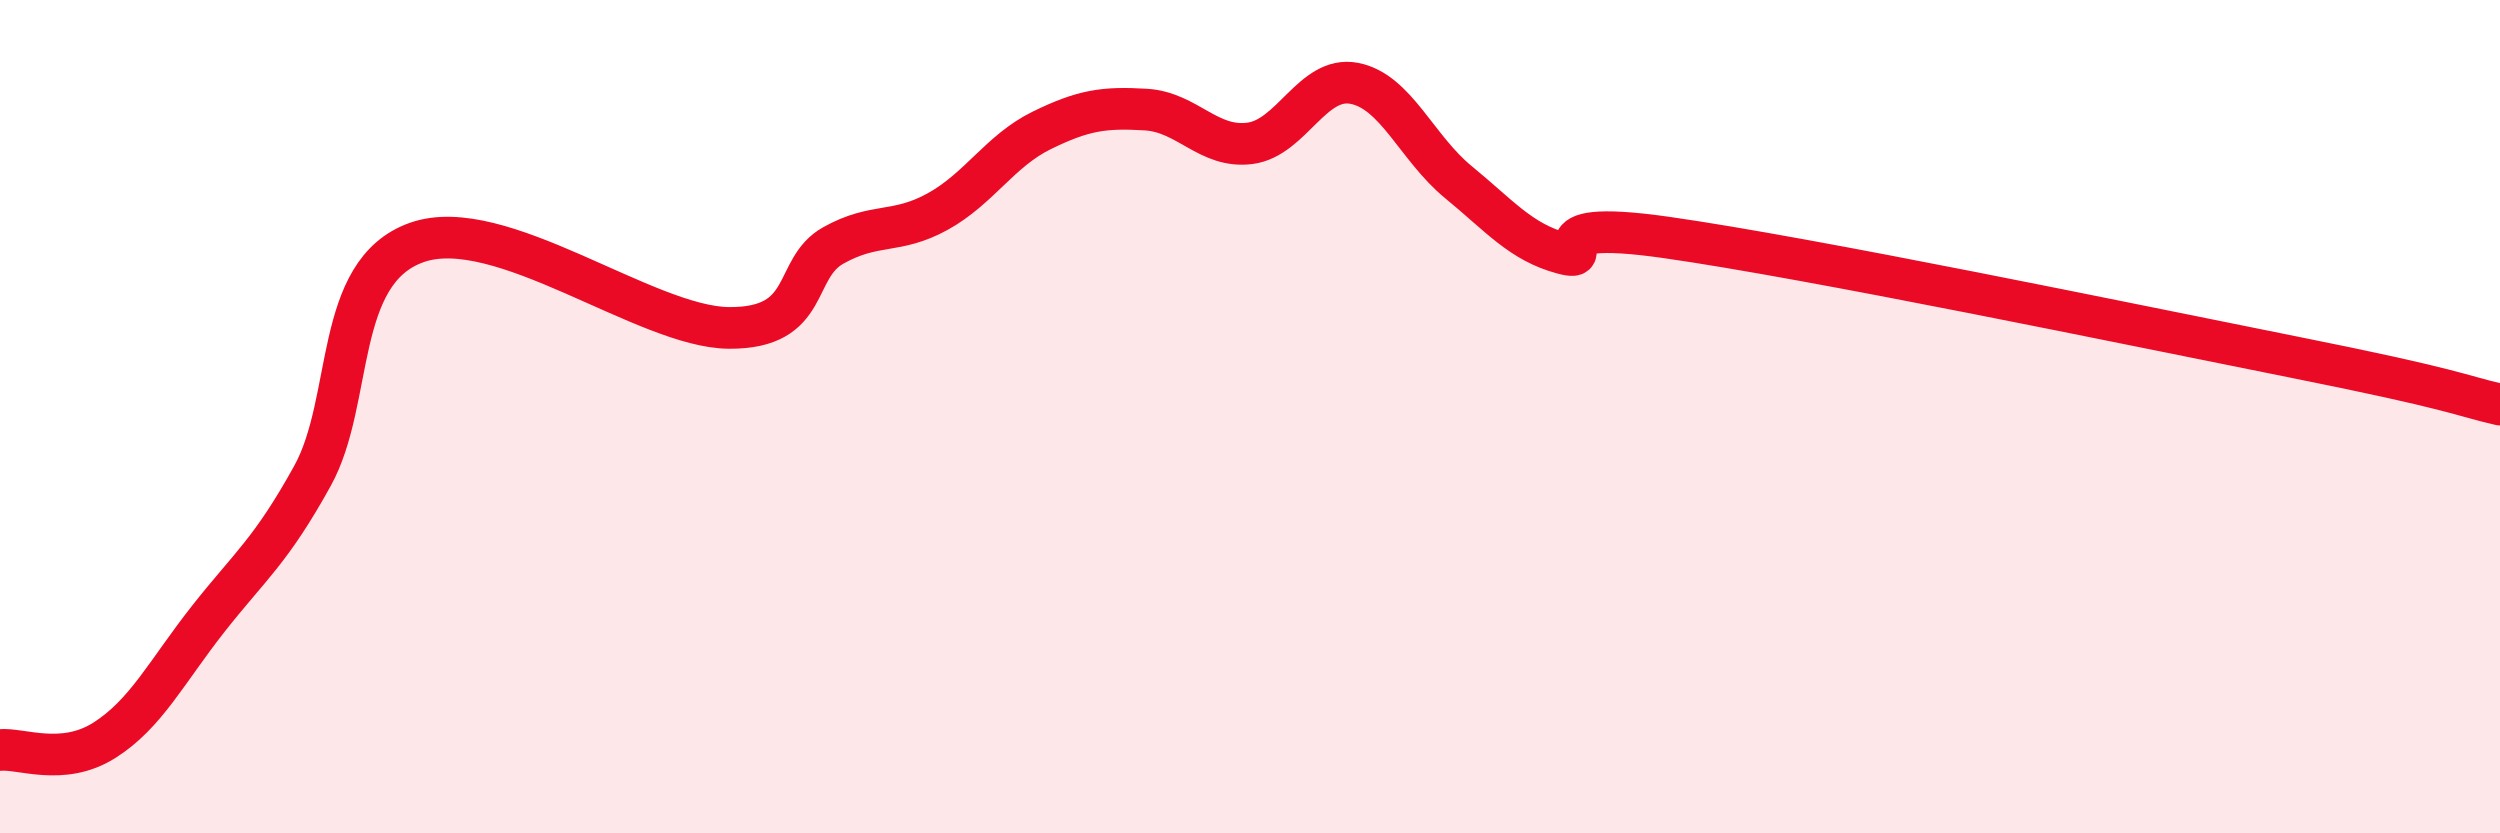
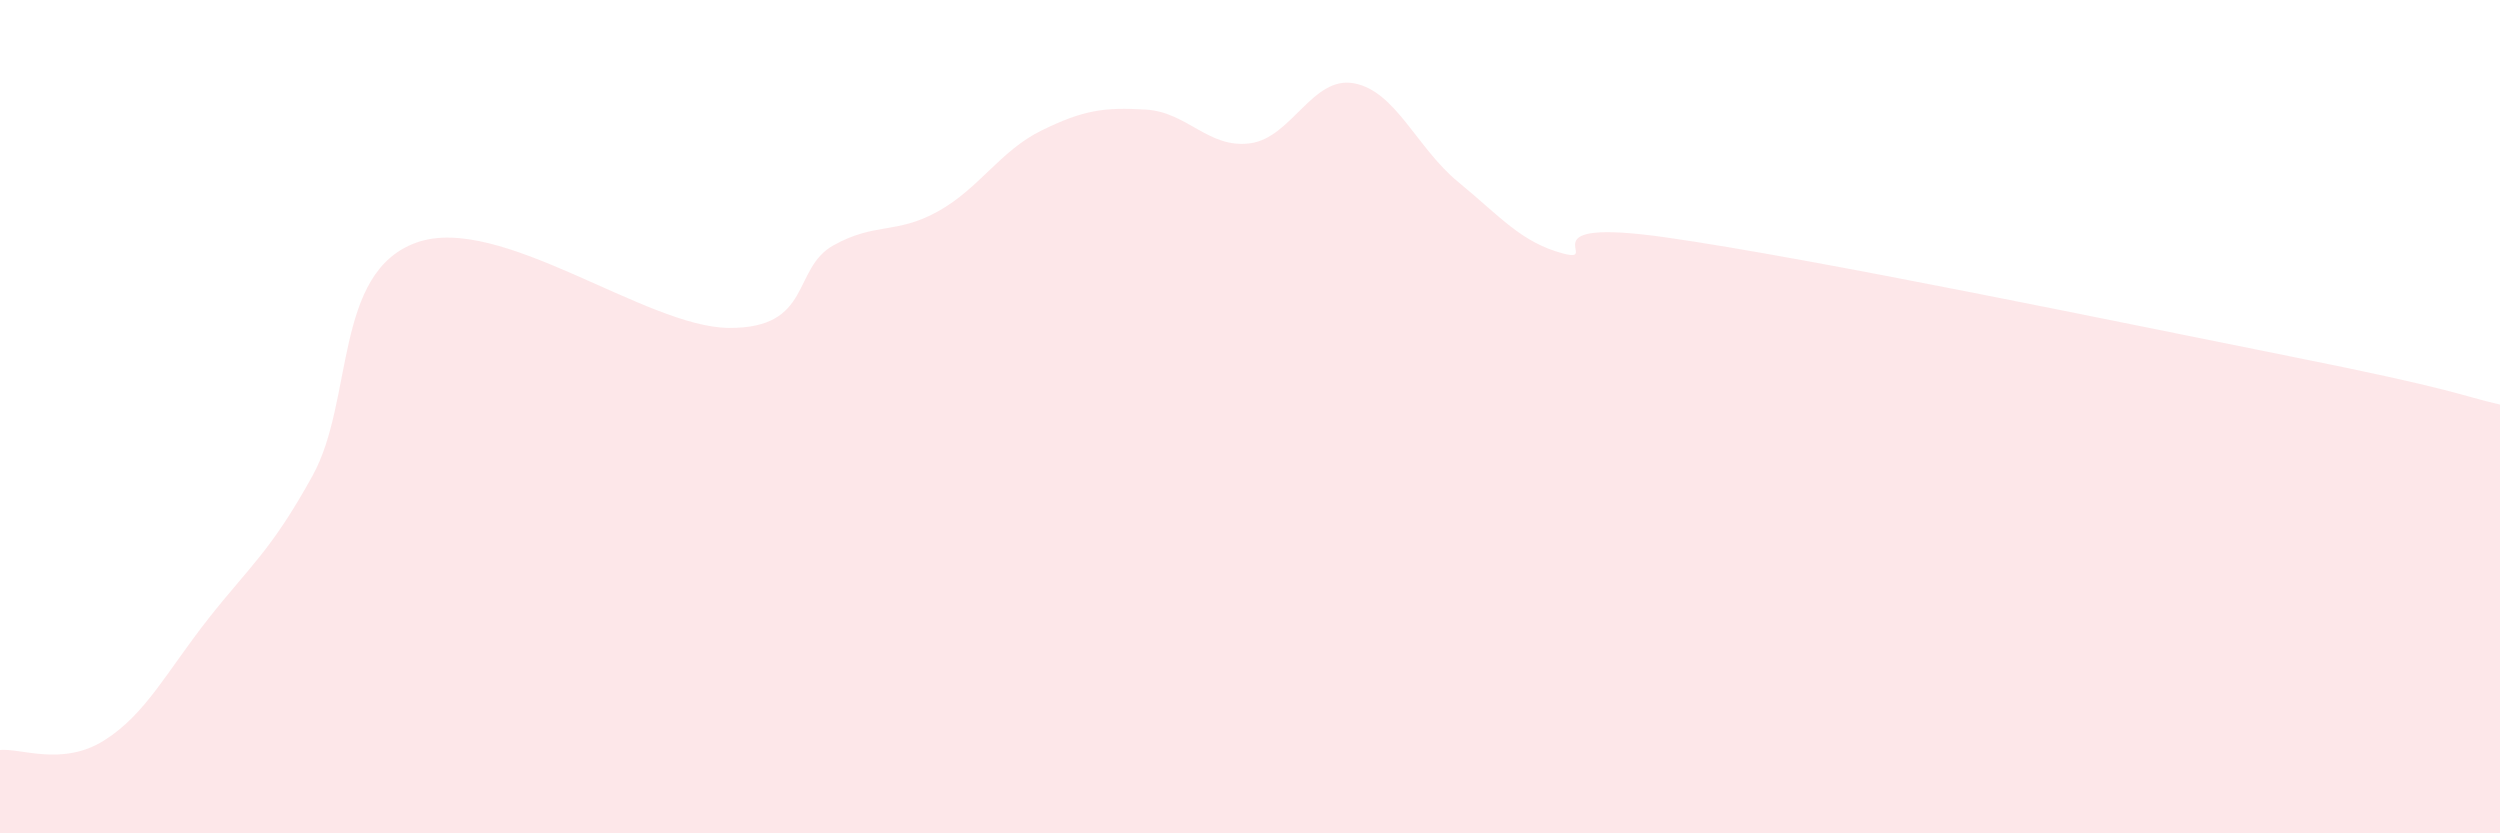
<svg xmlns="http://www.w3.org/2000/svg" width="60" height="20" viewBox="0 0 60 20">
  <path d="M 0,18 C 0.5,17.95 1.5,18.4 2.5,17.77 C 3.5,17.14 4,16.12 5,14.85 C 6,13.58 6.5,13.23 7.5,11.42 C 8.5,9.61 8,6.53 10,5.82 C 12,5.11 15.5,7.86 17.5,7.87 C 19.5,7.88 19,6.45 20,5.89 C 21,5.33 21.5,5.63 22.5,5.08 C 23.5,4.53 24,3.62 25,3.13 C 26,2.64 26.5,2.57 27.5,2.63 C 28.5,2.69 29,3.57 30,3.44 C 31,3.31 31.5,1.81 32.5,2 C 33.5,2.19 34,3.55 35,4.37 C 36,5.19 36.5,5.81 37.5,6.08 C 38.5,6.35 36.5,5.2 40,5.7 C 43.5,6.2 51,7.76 55,8.56 C 59,9.36 59,9.48 60,9.71L60 20L0 20Z" fill="#EB0A25" opacity="0.1" stroke-linecap="round" stroke-linejoin="round" />
-   <path d="M 0,18 C 0.5,17.95 1.5,18.4 2.5,17.77 C 3.5,17.14 4,16.12 5,14.85 C 6,13.58 6.5,13.23 7.5,11.42 C 8.5,9.61 8,6.53 10,5.82 C 12,5.11 15.5,7.86 17.5,7.87 C 19.5,7.88 19,6.45 20,5.89 C 21,5.33 21.5,5.63 22.5,5.08 C 23.5,4.53 24,3.62 25,3.13 C 26,2.64 26.5,2.57 27.5,2.63 C 28.5,2.69 29,3.57 30,3.44 C 31,3.31 31.5,1.81 32.5,2 C 33.5,2.19 34,3.55 35,4.37 C 36,5.19 36.5,5.81 37.5,6.08 C 38.5,6.35 36.5,5.2 40,5.7 C 43.5,6.2 51,7.76 55,8.56 C 59,9.36 59,9.48 60,9.71" stroke="#EB0A25" stroke-width="1" fill="none" stroke-linecap="round" stroke-linejoin="round" />
</svg>